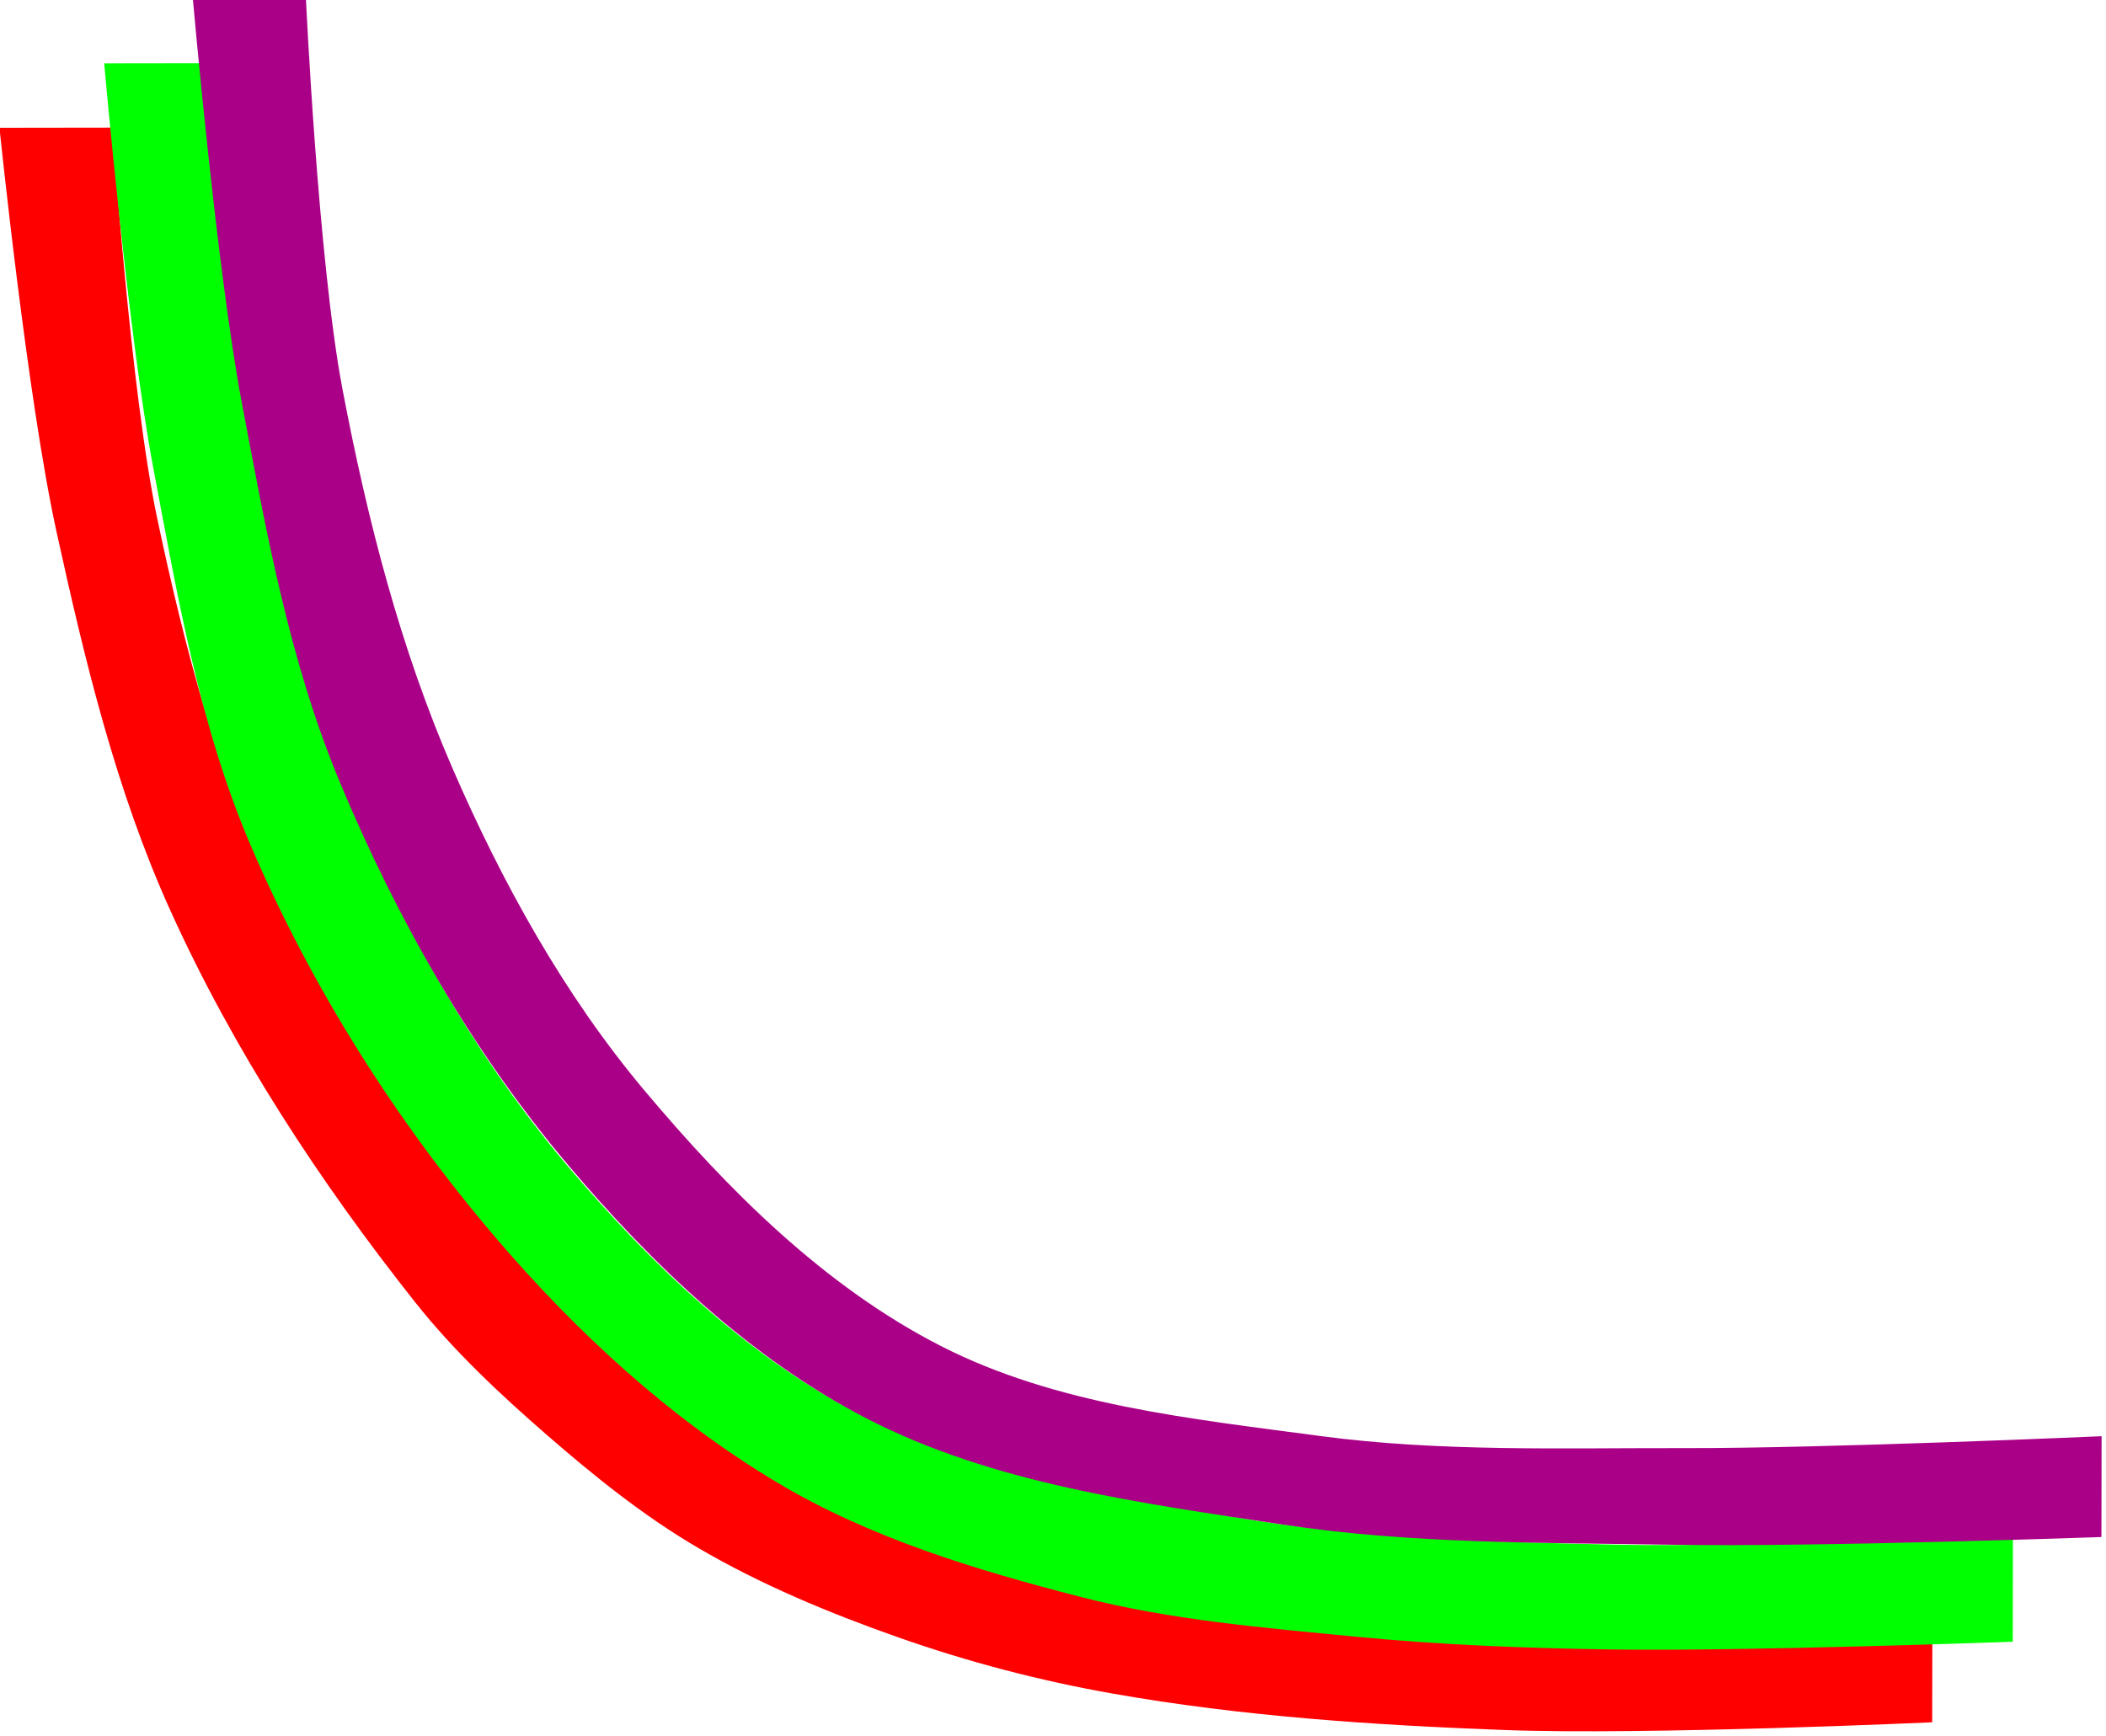
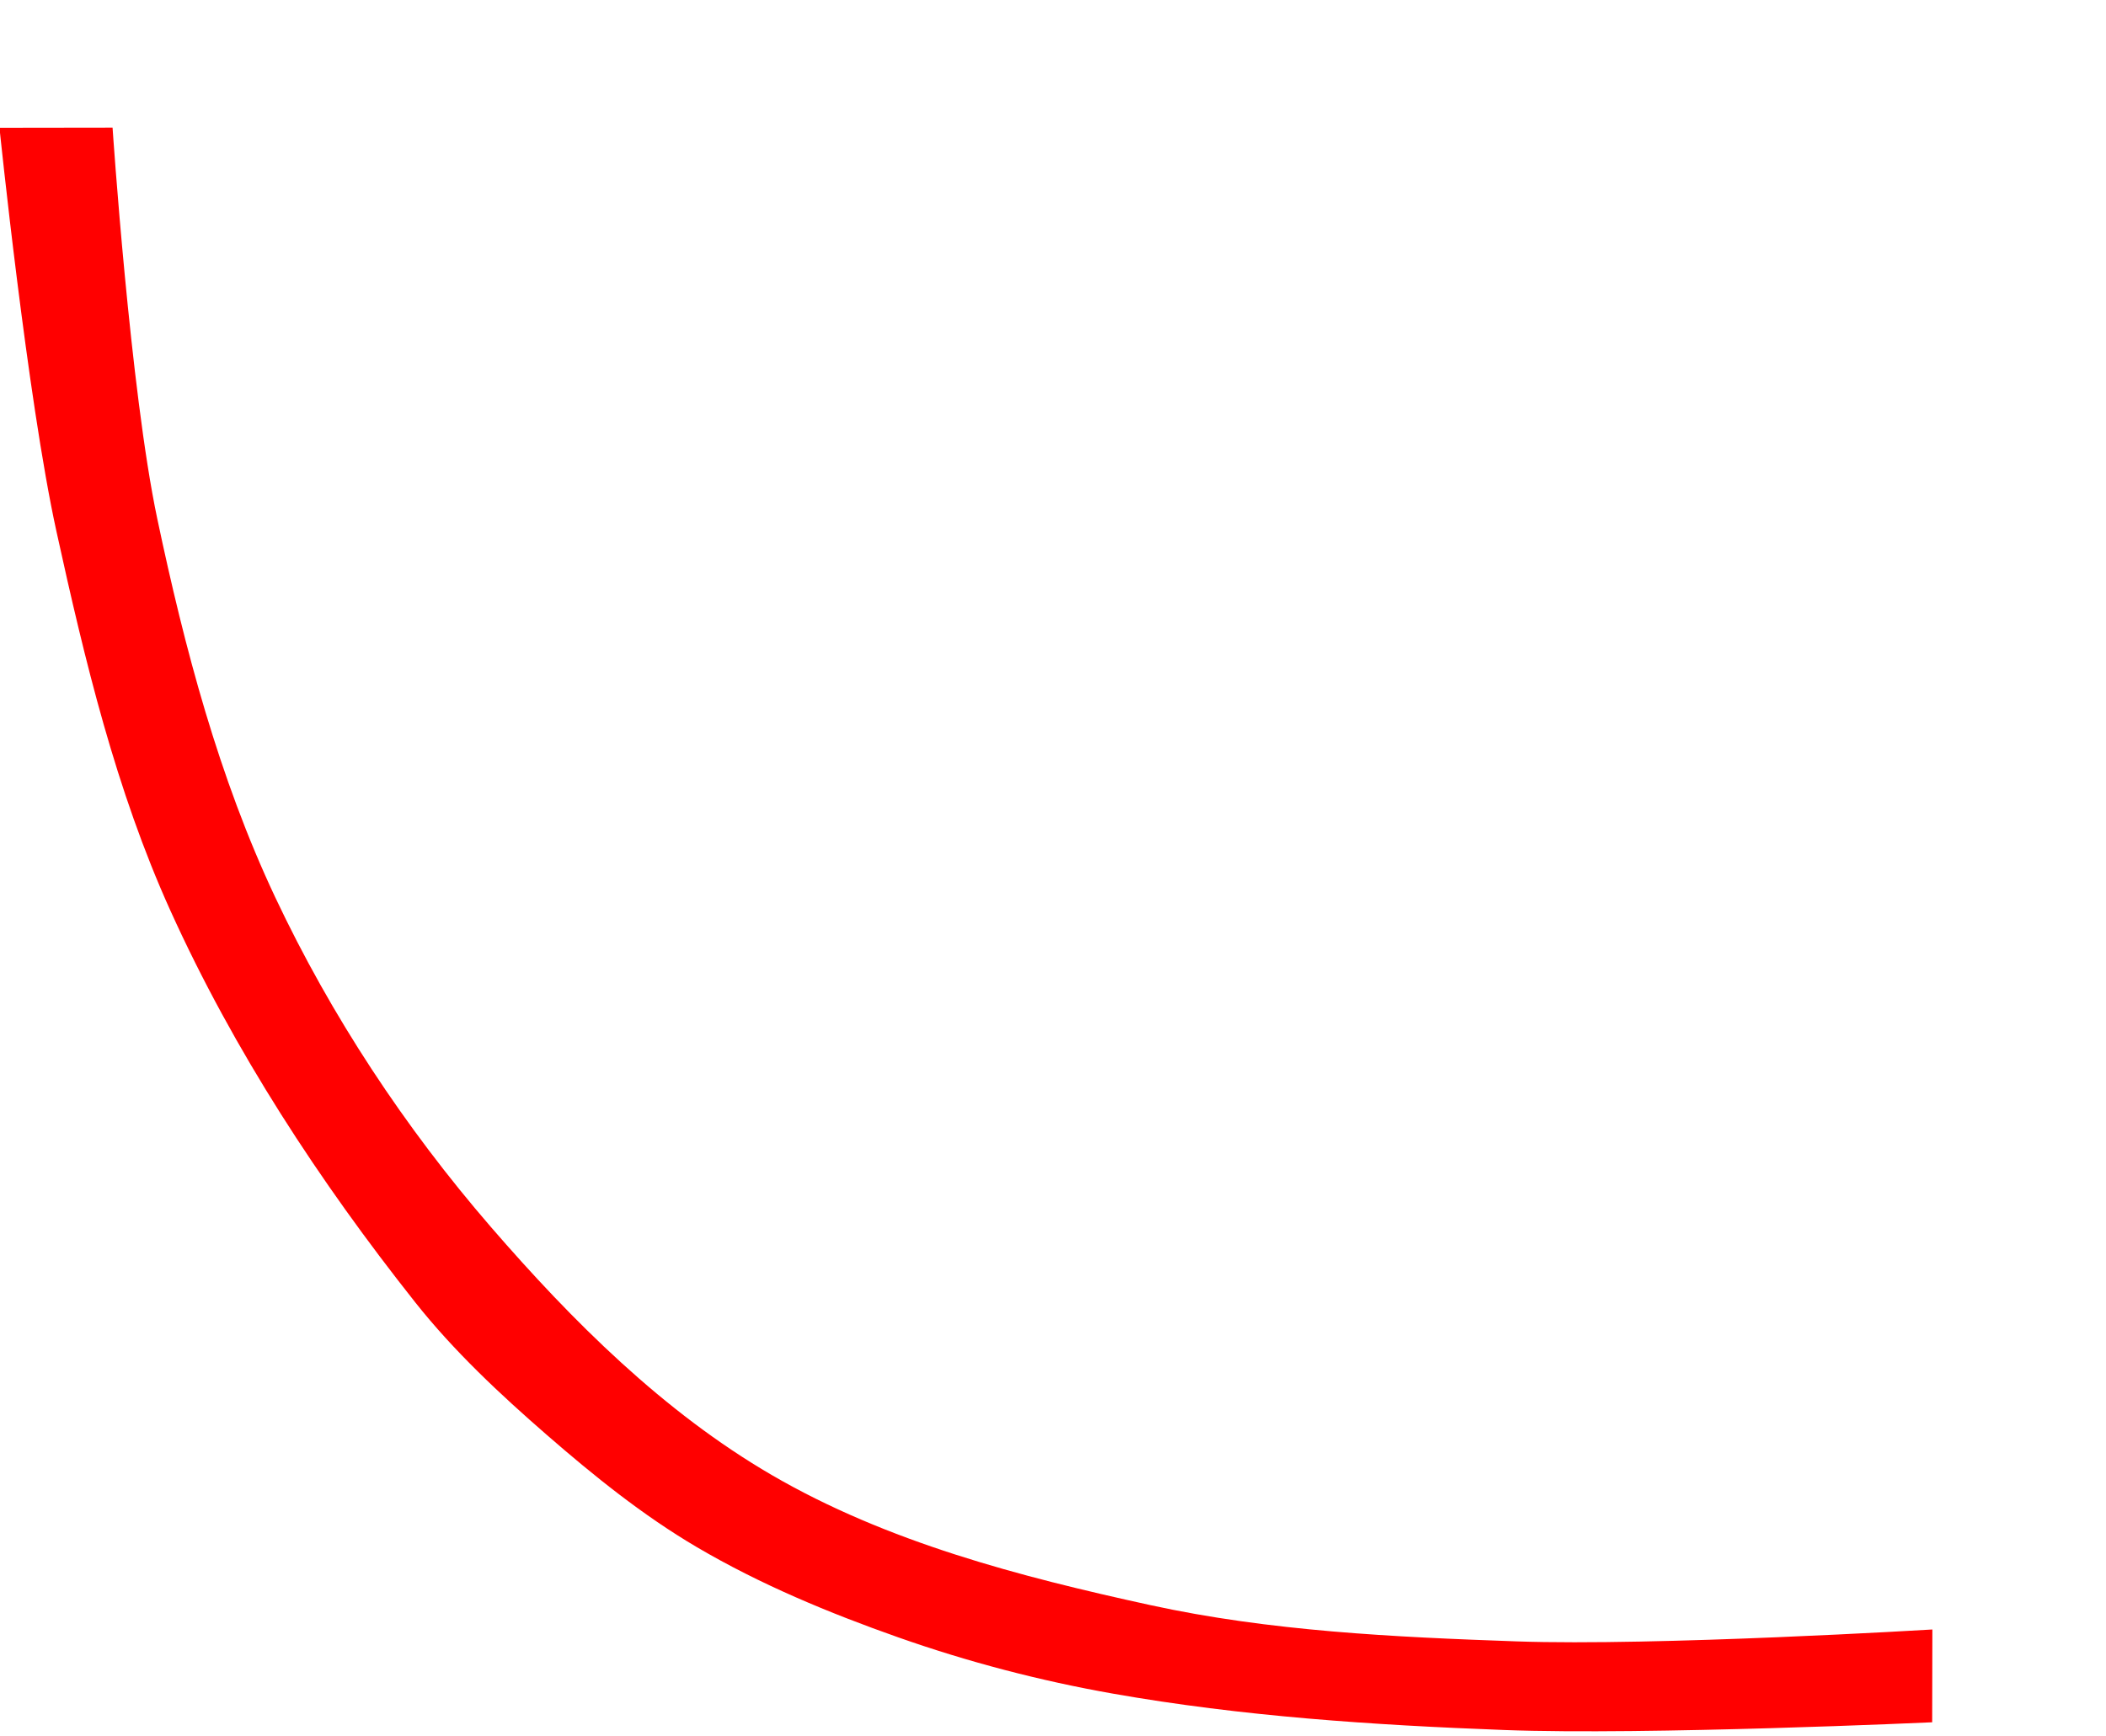
<svg xmlns="http://www.w3.org/2000/svg" xmlns:ns1="http://www.inkscape.org/namespaces/inkscape" xmlns:ns2="http://sodipodi.sourceforge.net/DTD/sodipodi-0.dtd" width="3.12in" height="2.572in" viewBox="0 0 79.243 65.317" version="1.1" id="svg8" ns1:version="0.92.4 (5da689c313, 2019-01-14)" ns2:docname="metro.svg">
  <defs id="defs2" />
  <ns2:namedview id="base" pagecolor="#ffffff" bordercolor="#666666" borderopacity="1.0" ns1:pageopacity="0.0" ns1:pageshadow="2" ns1:zoom="1.1" ns1:cx="232.83309" ns1:cy="74.568079" ns1:document-units="px" ns1:current-layer="layer1" showgrid="false" units="in" ns1:showpageshadow="false" objecttolerance="1" gridtolerance="1" guidetolerance="2" fit-margin-top="0" fit-margin-left="0" fit-margin-right="0" fit-margin-bottom="0" />
  <g ns1:groupmode="layer" id="layer3" ns1:label="Layer 3" transform="translate(-44.23,-59.804)" />
  <g ns1:groupmode="layer" id="layer2" ns1:label="Layer 2" transform="translate(-44.23,-59.804)" />
  <g ns1:label="Layer 1" ns1:groupmode="layer" id="layer1" transform="translate(-44.23,-77.404)">
    <path style="color:#000000;font-style:normal;font-variant:normal;font-weight:normal;font-stretch:normal;font-size:medium;line-height:normal;font-family:sans-serif;font-variant-ligatures:normal;font-variant-position:normal;font-variant-caps:normal;font-variant-numeric:normal;font-variant-alternates:normal;font-feature-settings:normal;text-indent:0;text-align:start;text-decoration:none;text-decoration-line:none;text-decoration-style:solid;text-decoration-color:#000000;letter-spacing:normal;word-spacing:normal;text-transform:none;writing-mode:lr-tb;direction:ltr;text-orientation:mixed;dominant-baseline:auto;baseline-shift:baseline;text-anchor:start;white-space:normal;shape-padding:0;clip-rule:nonzero;display:inline;overflow:visible;visibility:visible;opacity:1;isolation:auto;mix-blend-mode:normal;color-interpolation:sRGB;color-interpolation-filters:linearRGB;solid-color:#000000;solid-opacity:1;vector-effect:none;fill:#ff0000;fill-opacity:1;fill-rule:evenodd;stroke:none;stroke-width:2.296px;stroke-linecap:butt;stroke-linejoin:miter;stroke-miterlimit:4;stroke-dasharray:none;stroke-dashoffset:0;stroke-opacity:1;color-rendering:auto;image-rendering:auto;shape-rendering:auto;text-rendering:auto;enable-background:accumulate" d="m 120.605,215.975 -37,0.051 c 0,0 9.108,88.638 18.639,132.061 9.261,42.194 19.475,84.761 37.296,124.111 20.778,45.878 48.799,88.654 80.078,128.127 12.672,15.992 27.722,30.059 43.12,43.448 15.399,13.389 31.432,26.322 49.021,36.668 20.77,12.217 43.247,21.545 65.974,29.553 22.812,8.037 46.369,14.198 70.188,18.397 42.218,7.443 85.217,10.302 128.057,11.901 46.639,1.741 139.99,-2.528 139.99,-2.528 l 0.062,-30.365 c 0,0 -90.683,5.484 -136.01,3.893 -40.152,-1.41 -80.691,-3.318 -119.943,-11.889 -42.646,-9.312 -86.117,-20.61 -123.838,-42.577 C 300.935,636.263 271.112,606.574 244.381,575.676 216.27,543.183 192.152,506.665 173.827,467.803 155.38,428.68 144.158,386.237 135.229,343.914 126.369,301.914 120.605,215.975 120.605,215.975 Z" id="path19" ns1:connector-curvature="0" transform="matrix(0.115,0,0,0.115,34.596,57.369)" ns2:nodetypes="ccaaaaaaaaccaaaaaac" />
-     <path ns2:nodetypes="ccaaaaaaaccaaaaaac" transform="matrix(0.115,0,0,0.115,37.628,54.943)" ns1:connector-curvature="0" id="path23" d="m 128.5,215.975 -37,0.051 c 0,0 7.781,88.488 16.008,132.061 7.927,41.984 15.175,84.852 32.033,124.111 19.872,46.278 47.37,89.829 80.078,128.127 26.432,30.949 57.191,59.259 92.141,80.115 30.381,18.129 65.057,28.606 99.32,37.423 29.35,7.553 59.822,10.062 89.987,12.993 27.508,2.673 55.173,3.74 82.807,4.17 44.035,0.687 132.095,-2.528 132.095,-2.528 l 0.062,-35.628 c 0,0 -85.4,4.788 -128.115,3.893 -42.715,-0.895 -85.749,-1.916 -127.838,-9.257 -42.23,-7.365 -86.018,-14.502 -123.838,-34.682 -35.538,-18.963 -65.684,-47.899 -91.859,-78.516 -28.096,-32.864 -50.417,-70.97 -67.922,-110.505 -17.41,-39.319 -27.93,-81.645 -35.967,-123.889 C 132.487,301.835 128.5,215.975 128.5,215.975 Z" style="color:#000000;font-style:normal;font-variant:normal;font-weight:normal;font-stretch:normal;font-size:medium;line-height:normal;font-family:sans-serif;font-variant-ligatures:normal;font-variant-position:normal;font-variant-caps:normal;font-variant-numeric:normal;font-variant-alternates:normal;font-feature-settings:normal;text-indent:0;text-align:start;text-decoration:none;text-decoration-line:none;text-decoration-style:solid;text-decoration-color:#000000;letter-spacing:normal;word-spacing:normal;text-transform:none;writing-mode:lr-tb;direction:ltr;text-orientation:mixed;dominant-baseline:auto;baseline-shift:baseline;text-anchor:start;white-space:normal;shape-padding:0;clip-rule:nonzero;display:inline;overflow:visible;visibility:visible;opacity:1;isolation:auto;mix-blend-mode:normal;color-interpolation:sRGB;color-interpolation-filters:linearRGB;solid-color:#000000;solid-opacity:1;vector-effect:none;fill:#00ff00;fill-opacity:1;fill-rule:evenodd;stroke:none;stroke-width:2.296px;stroke-linecap:butt;stroke-linejoin:miter;stroke-miterlimit:4;stroke-dasharray:none;stroke-dashoffset:0;stroke-opacity:1;color-rendering:auto;image-rendering:auto;shape-rendering:auto;text-rendering:auto;enable-background:accumulate" />
-     <path style="color:#000000;font-style:normal;font-variant:normal;font-weight:normal;font-stretch:normal;font-size:medium;line-height:normal;font-family:sans-serif;font-variant-ligatures:normal;font-variant-position:normal;font-variant-caps:normal;font-variant-numeric:normal;font-variant-alternates:normal;font-feature-settings:normal;text-indent:0;text-align:start;text-decoration:none;text-decoration-line:none;text-decoration-style:solid;text-decoration-color:#000000;letter-spacing:normal;word-spacing:normal;text-transform:none;writing-mode:lr-tb;direction:ltr;text-orientation:mixed;dominant-baseline:auto;baseline-shift:baseline;text-anchor:start;white-space:normal;shape-padding:0;clip-rule:nonzero;display:inline;overflow:visible;visibility:visible;opacity:1;isolation:auto;mix-blend-mode:normal;color-interpolation:sRGB;color-interpolation-filters:linearRGB;solid-color:#000000;solid-opacity:1;vector-effect:none;fill:#aa0088;fill-opacity:1;fill-rule:evenodd;stroke:none;stroke-width:2.296px;stroke-linecap:butt;stroke-linejoin:miter;stroke-miterlimit:4;stroke-dasharray:none;stroke-dashoffset:0;stroke-opacity:1;color-rendering:auto;image-rendering:auto;shape-rendering:auto;text-rendering:auto;enable-background:accumulate" d="m 128.5,215.975 -37,0.051 c 0,0 7.781,88.488 16.008,132.061 7.927,41.984 15.588,84.677 32.033,124.111 18.745,44.949 43.363,88.312 74.815,125.495 27.513,32.527 59.561,63.18 97.404,82.747 41.612,21.515 89.849,27.746 136.162,34.792 42.257,6.429 85.32,5.917 128.057,6.637 46.664,0.787 139.99,-2.528 139.99,-2.528 l 0.062,-32.996 c 0,0 -90.655,3.999 -136.01,3.893 -40.003,-0.093 -80.295,1.321 -119.943,-3.994 C 418.026,680.605 374.02,676.134 336.24,656.824 298.17,637.365 266.596,605.799 239.118,573.044 212.878,541.766 192.725,505.25 176.459,467.803 159.327,428.362 148.529,386.158 140.492,343.914 132.487,301.835 128.5,215.975 128.5,215.975 Z" id="path25" ns1:connector-curvature="0" transform="matrix(0.115,0,0,0.115,40.964,52.517)" ns2:nodetypes="ccaaaaaaccaaaaaac" />
  </g>
</svg>